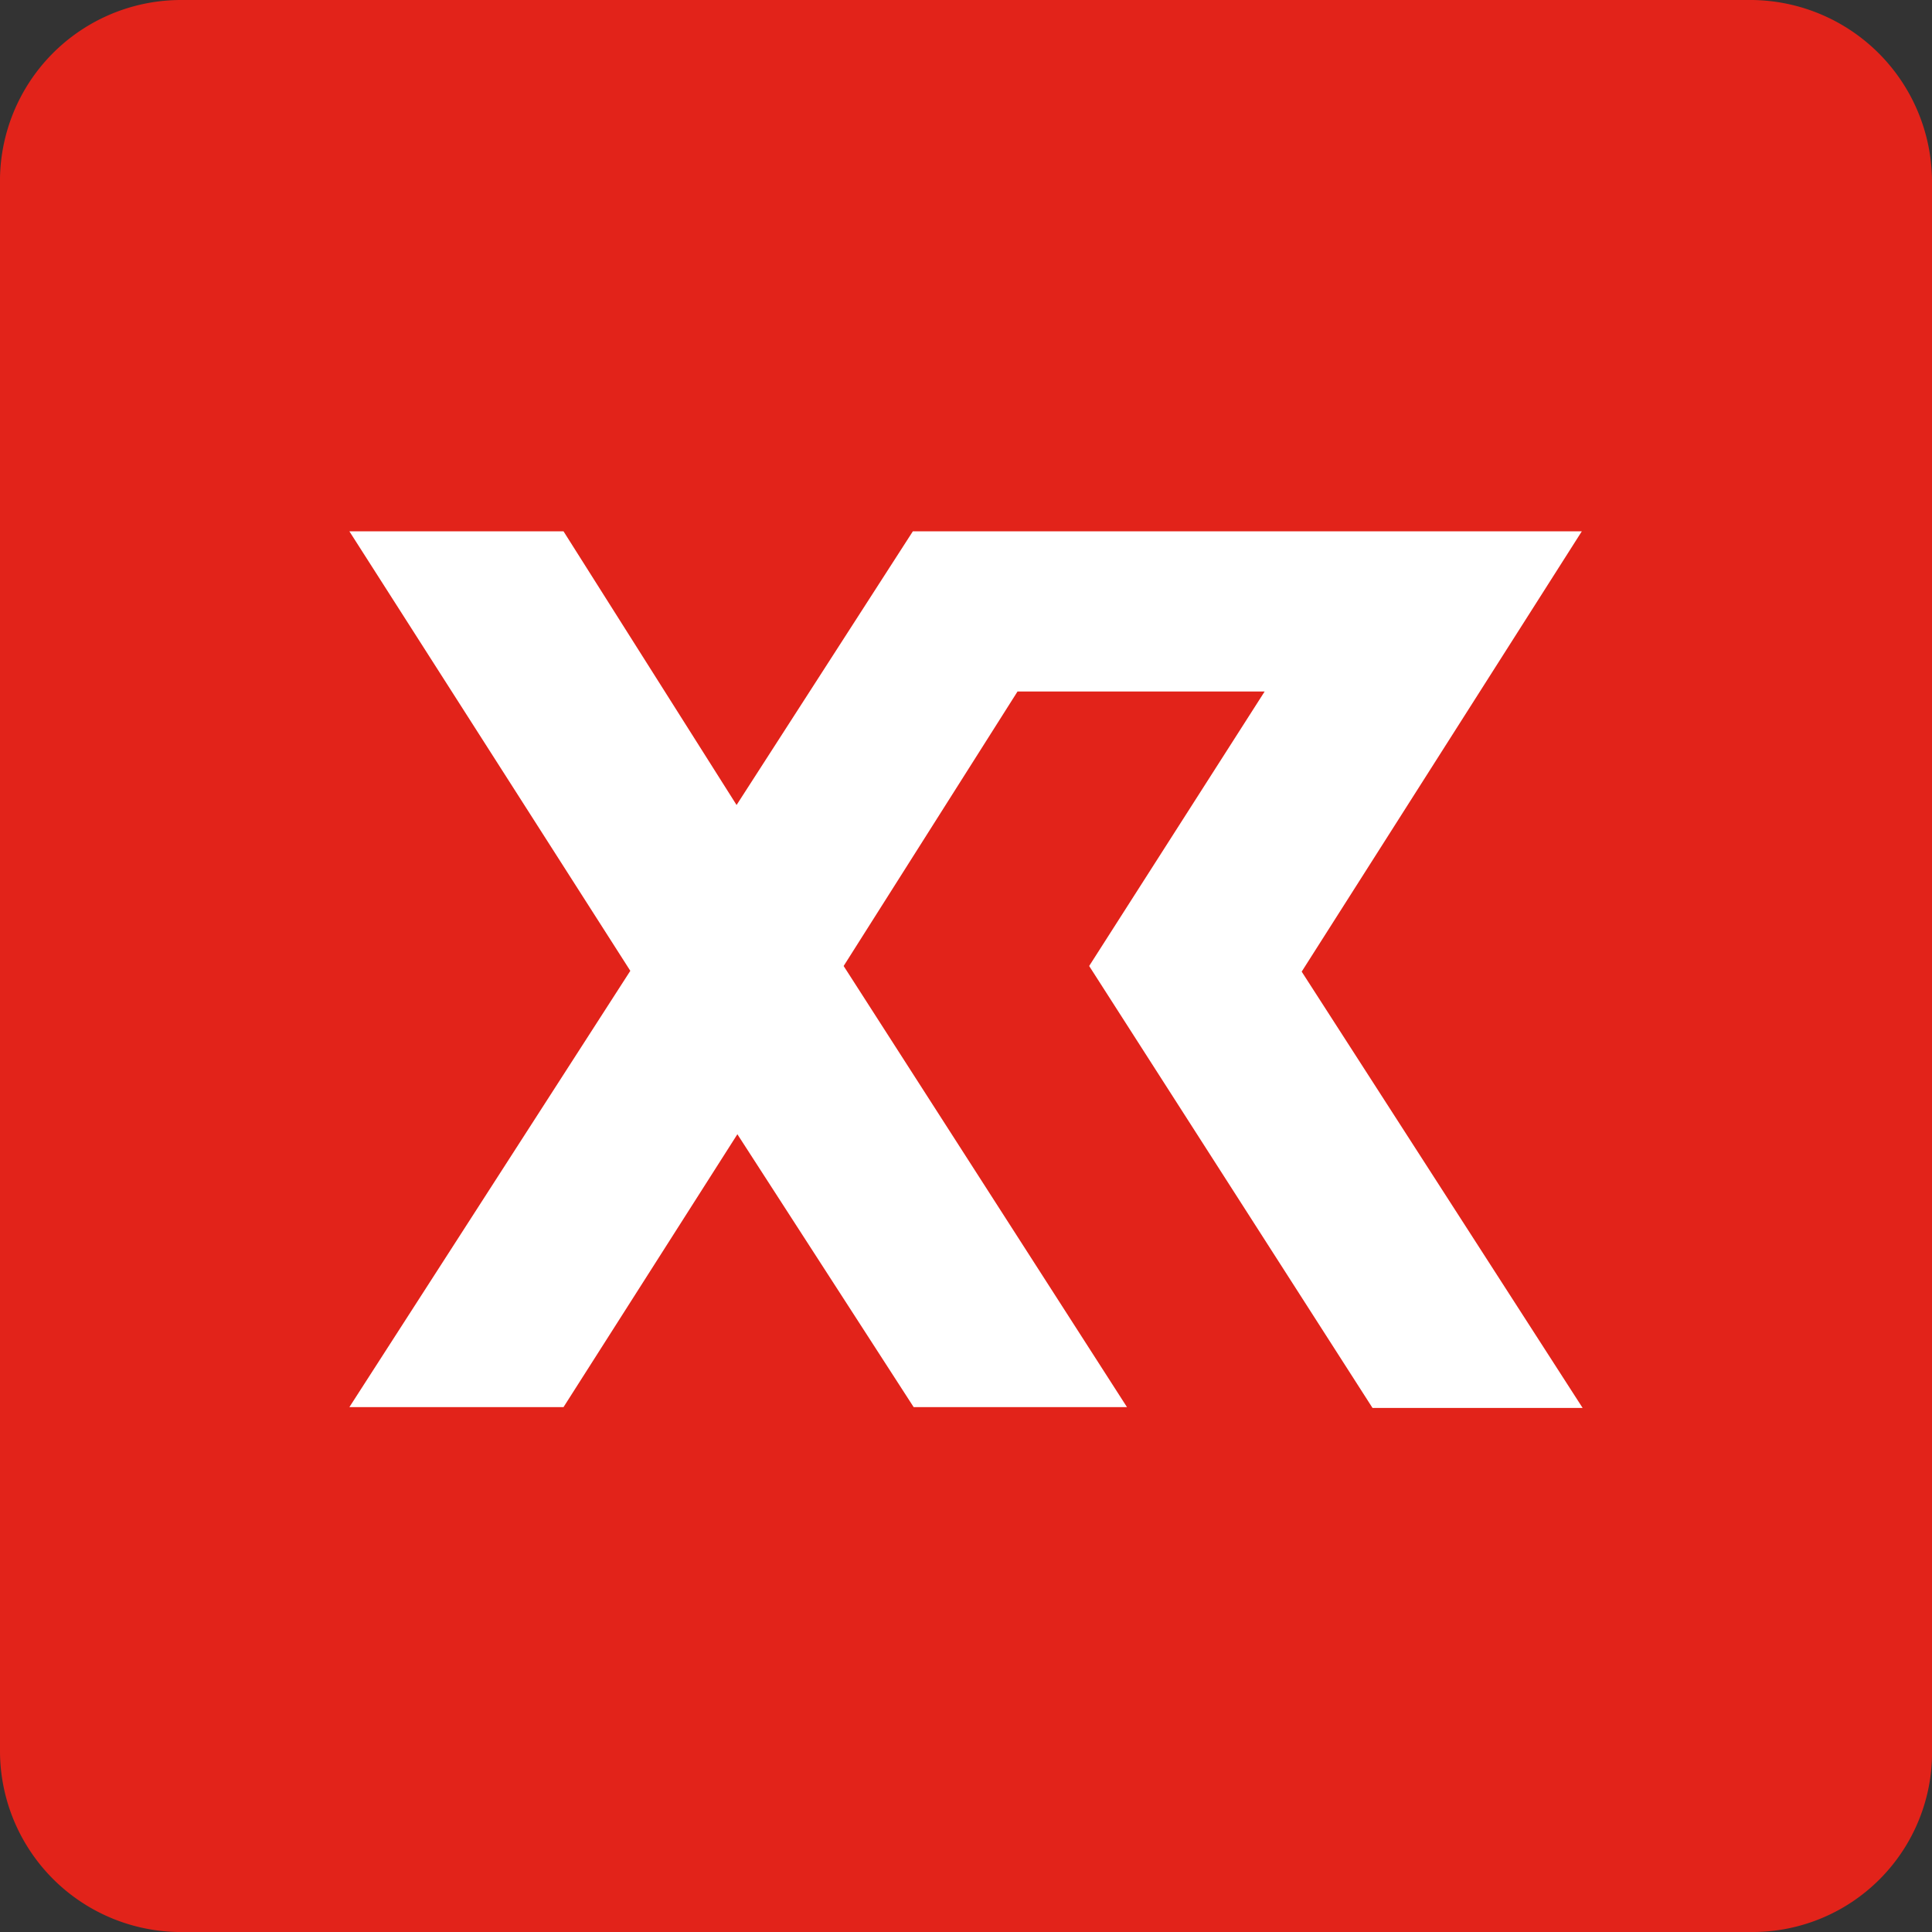
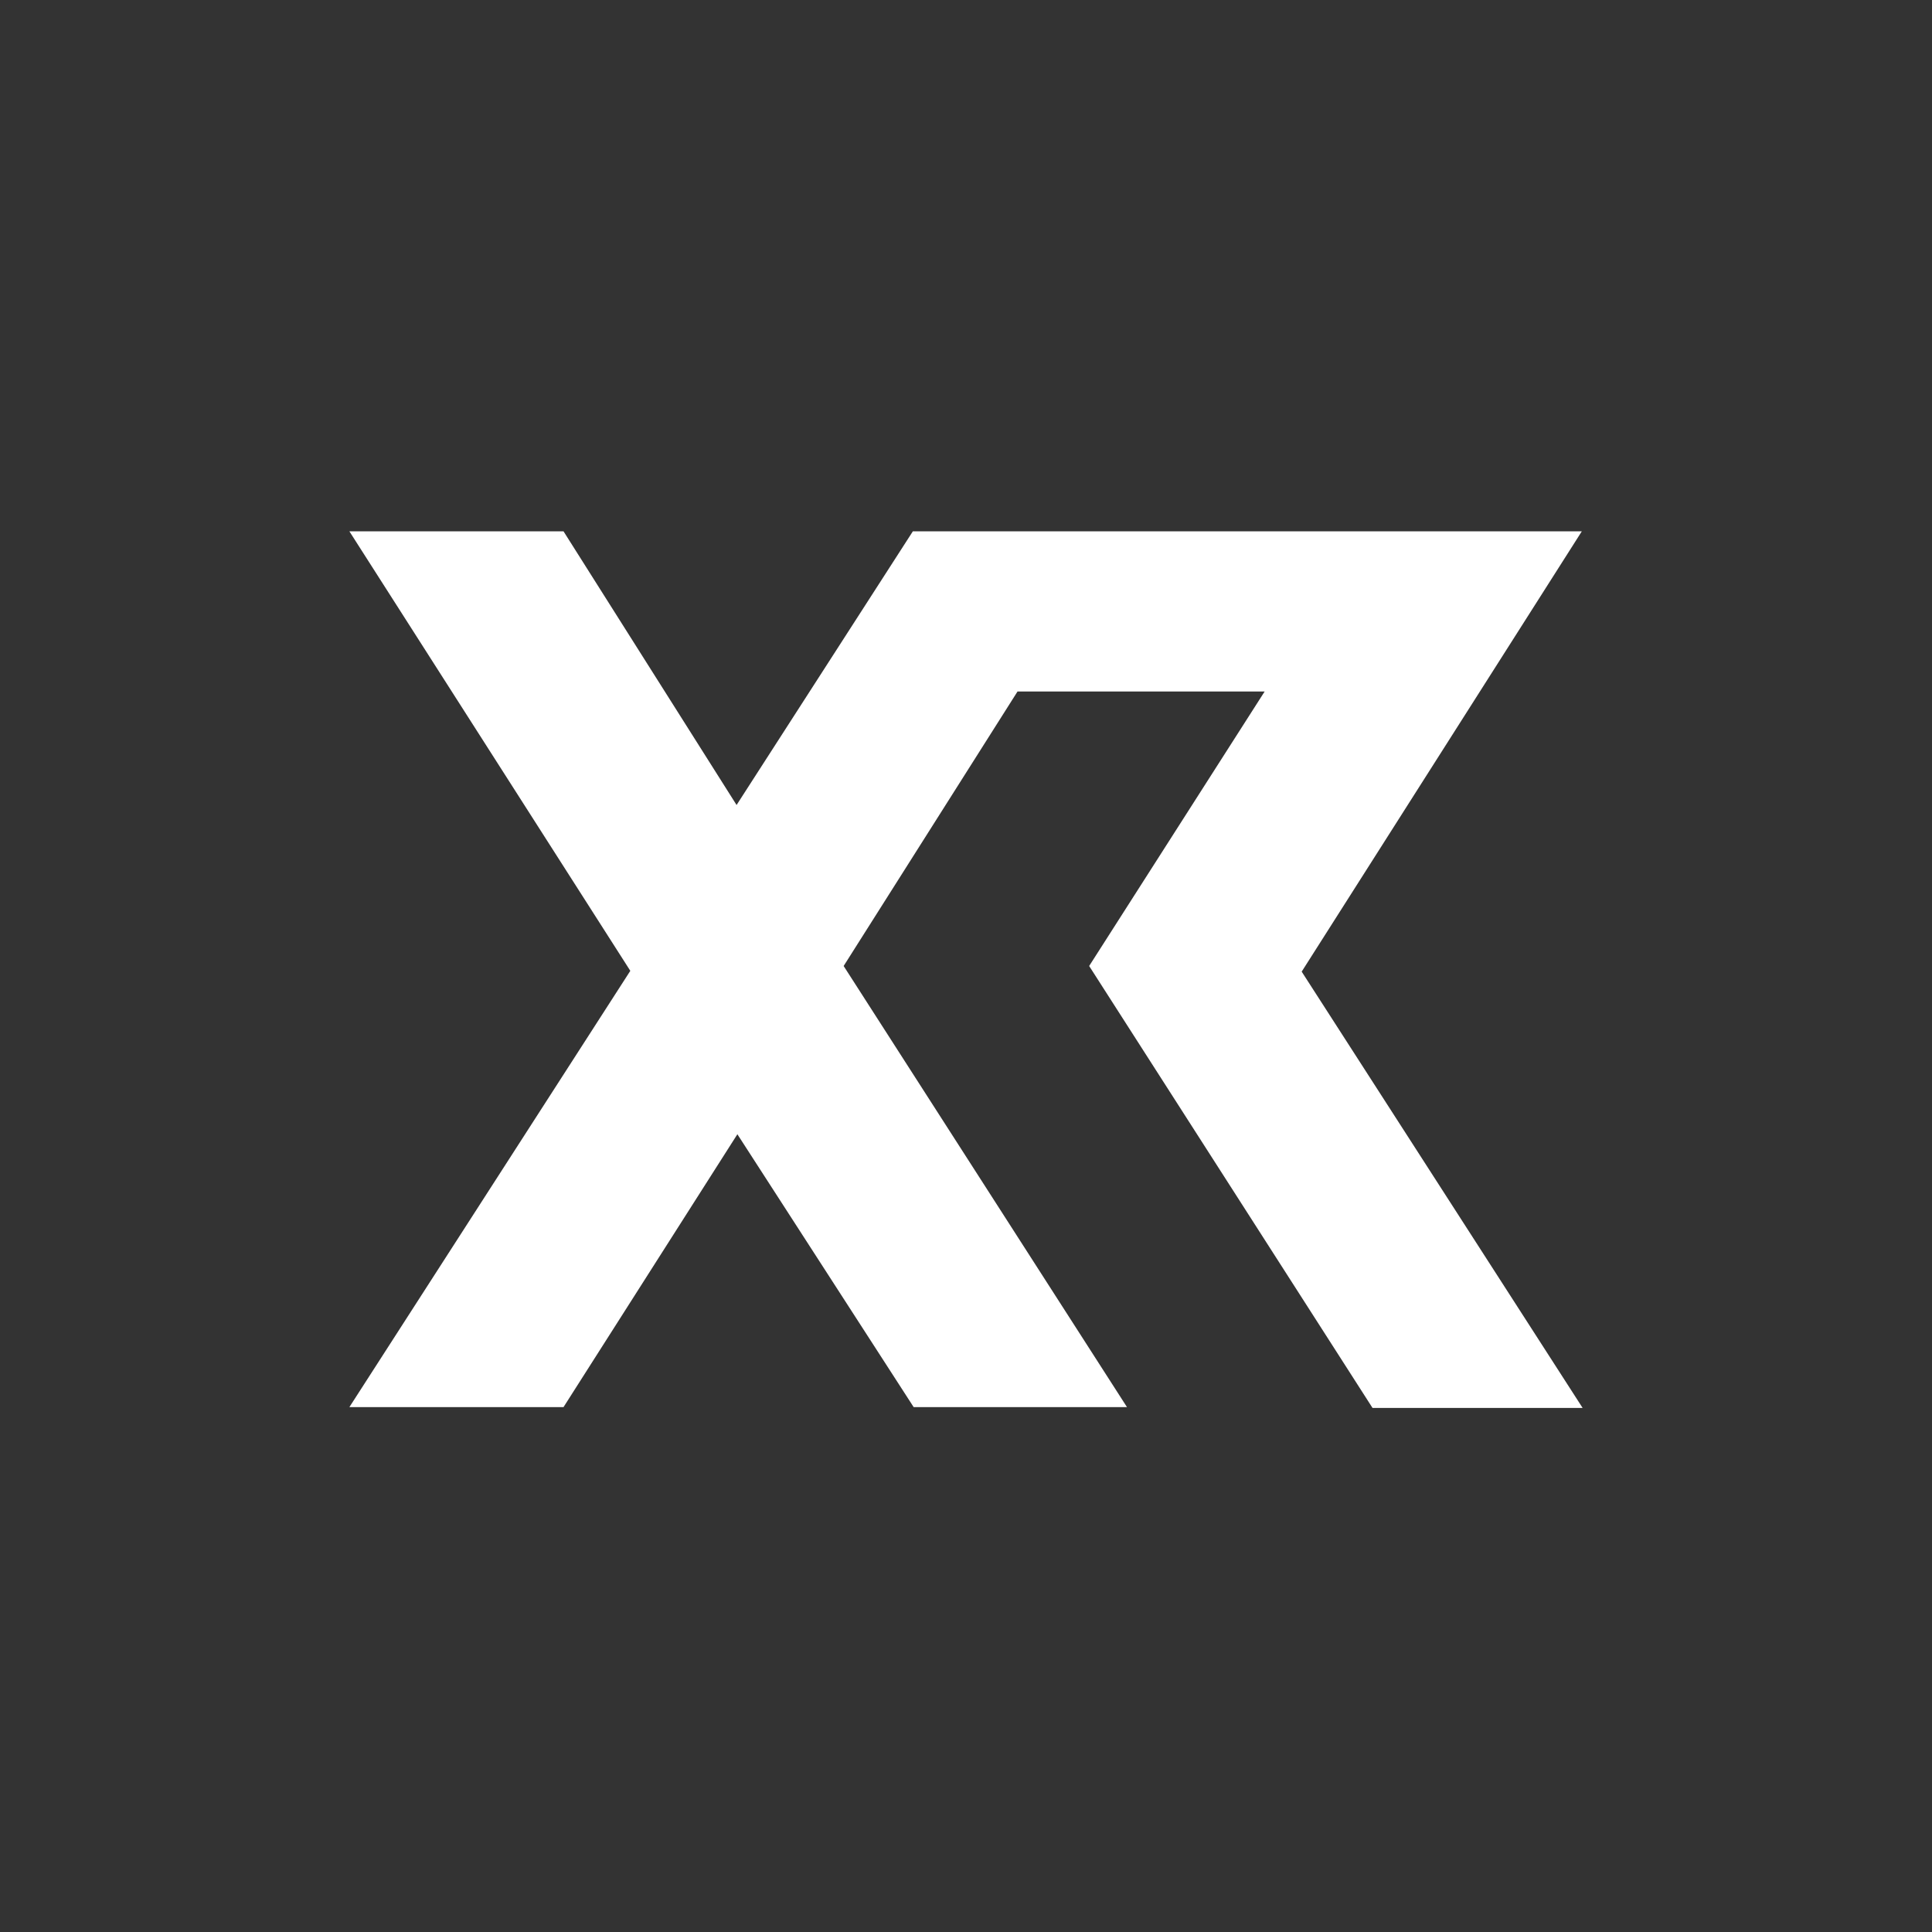
<svg xmlns="http://www.w3.org/2000/svg" viewBox="0 0 24 24">
  <rect x="0" y="0" width="24" height="24" fill="#333333" stroke="none" />
  <g data-name="Xirui Blade Brand Logo">
-     <path d="M21.76 24H2.29A2.25 2.25 0 010 21.76V2.29A2.25 2.25 0 012.25 0h19.47A2.26 2.26 0 0124 2.24v19.47A2.23 2.23 0 0121.76 24z" fill="#e2231a" />
    <path d="M19.65 6.6h-8.31L9.15 10 7 6.6H4.34l3.49 5.46-3.49 5.42H7l2.16-3.39 2.19 3.39H14L10.48 12l2.16-3.41h3.07L13.53 12l3.52 5.49h2.61l-3.49-5.42z" fill="#fff" />
  </g>
</svg>